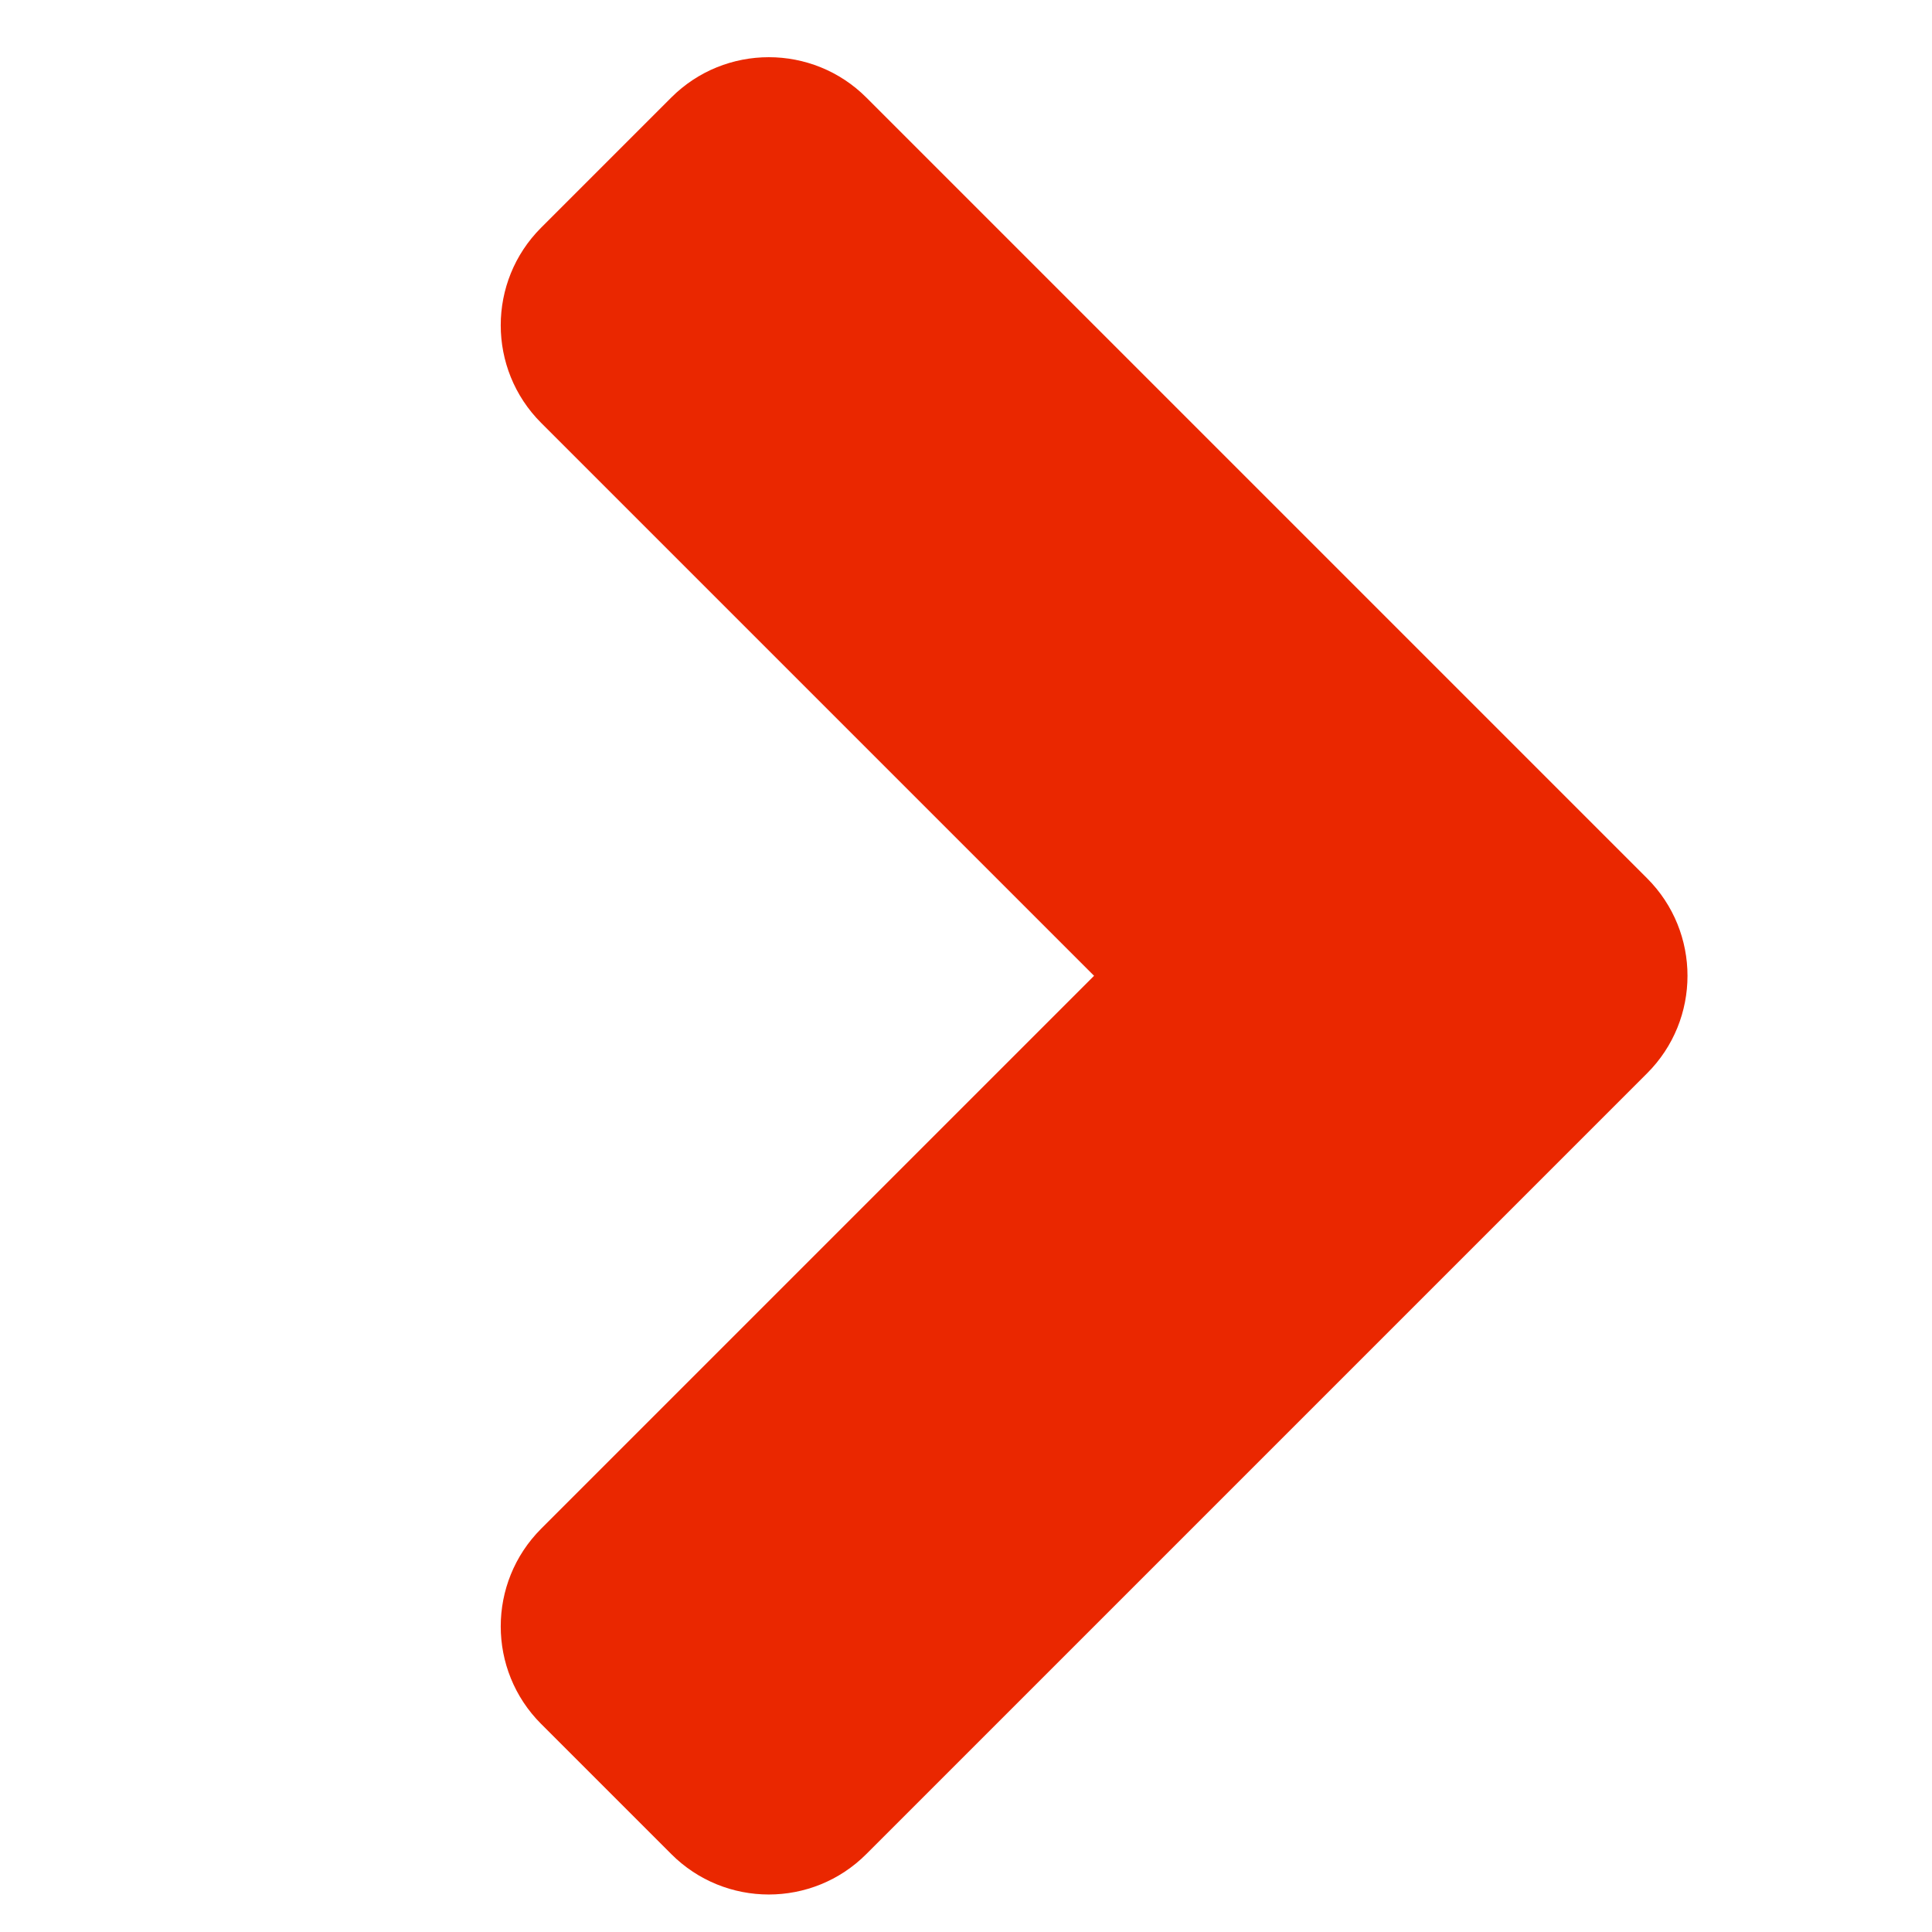
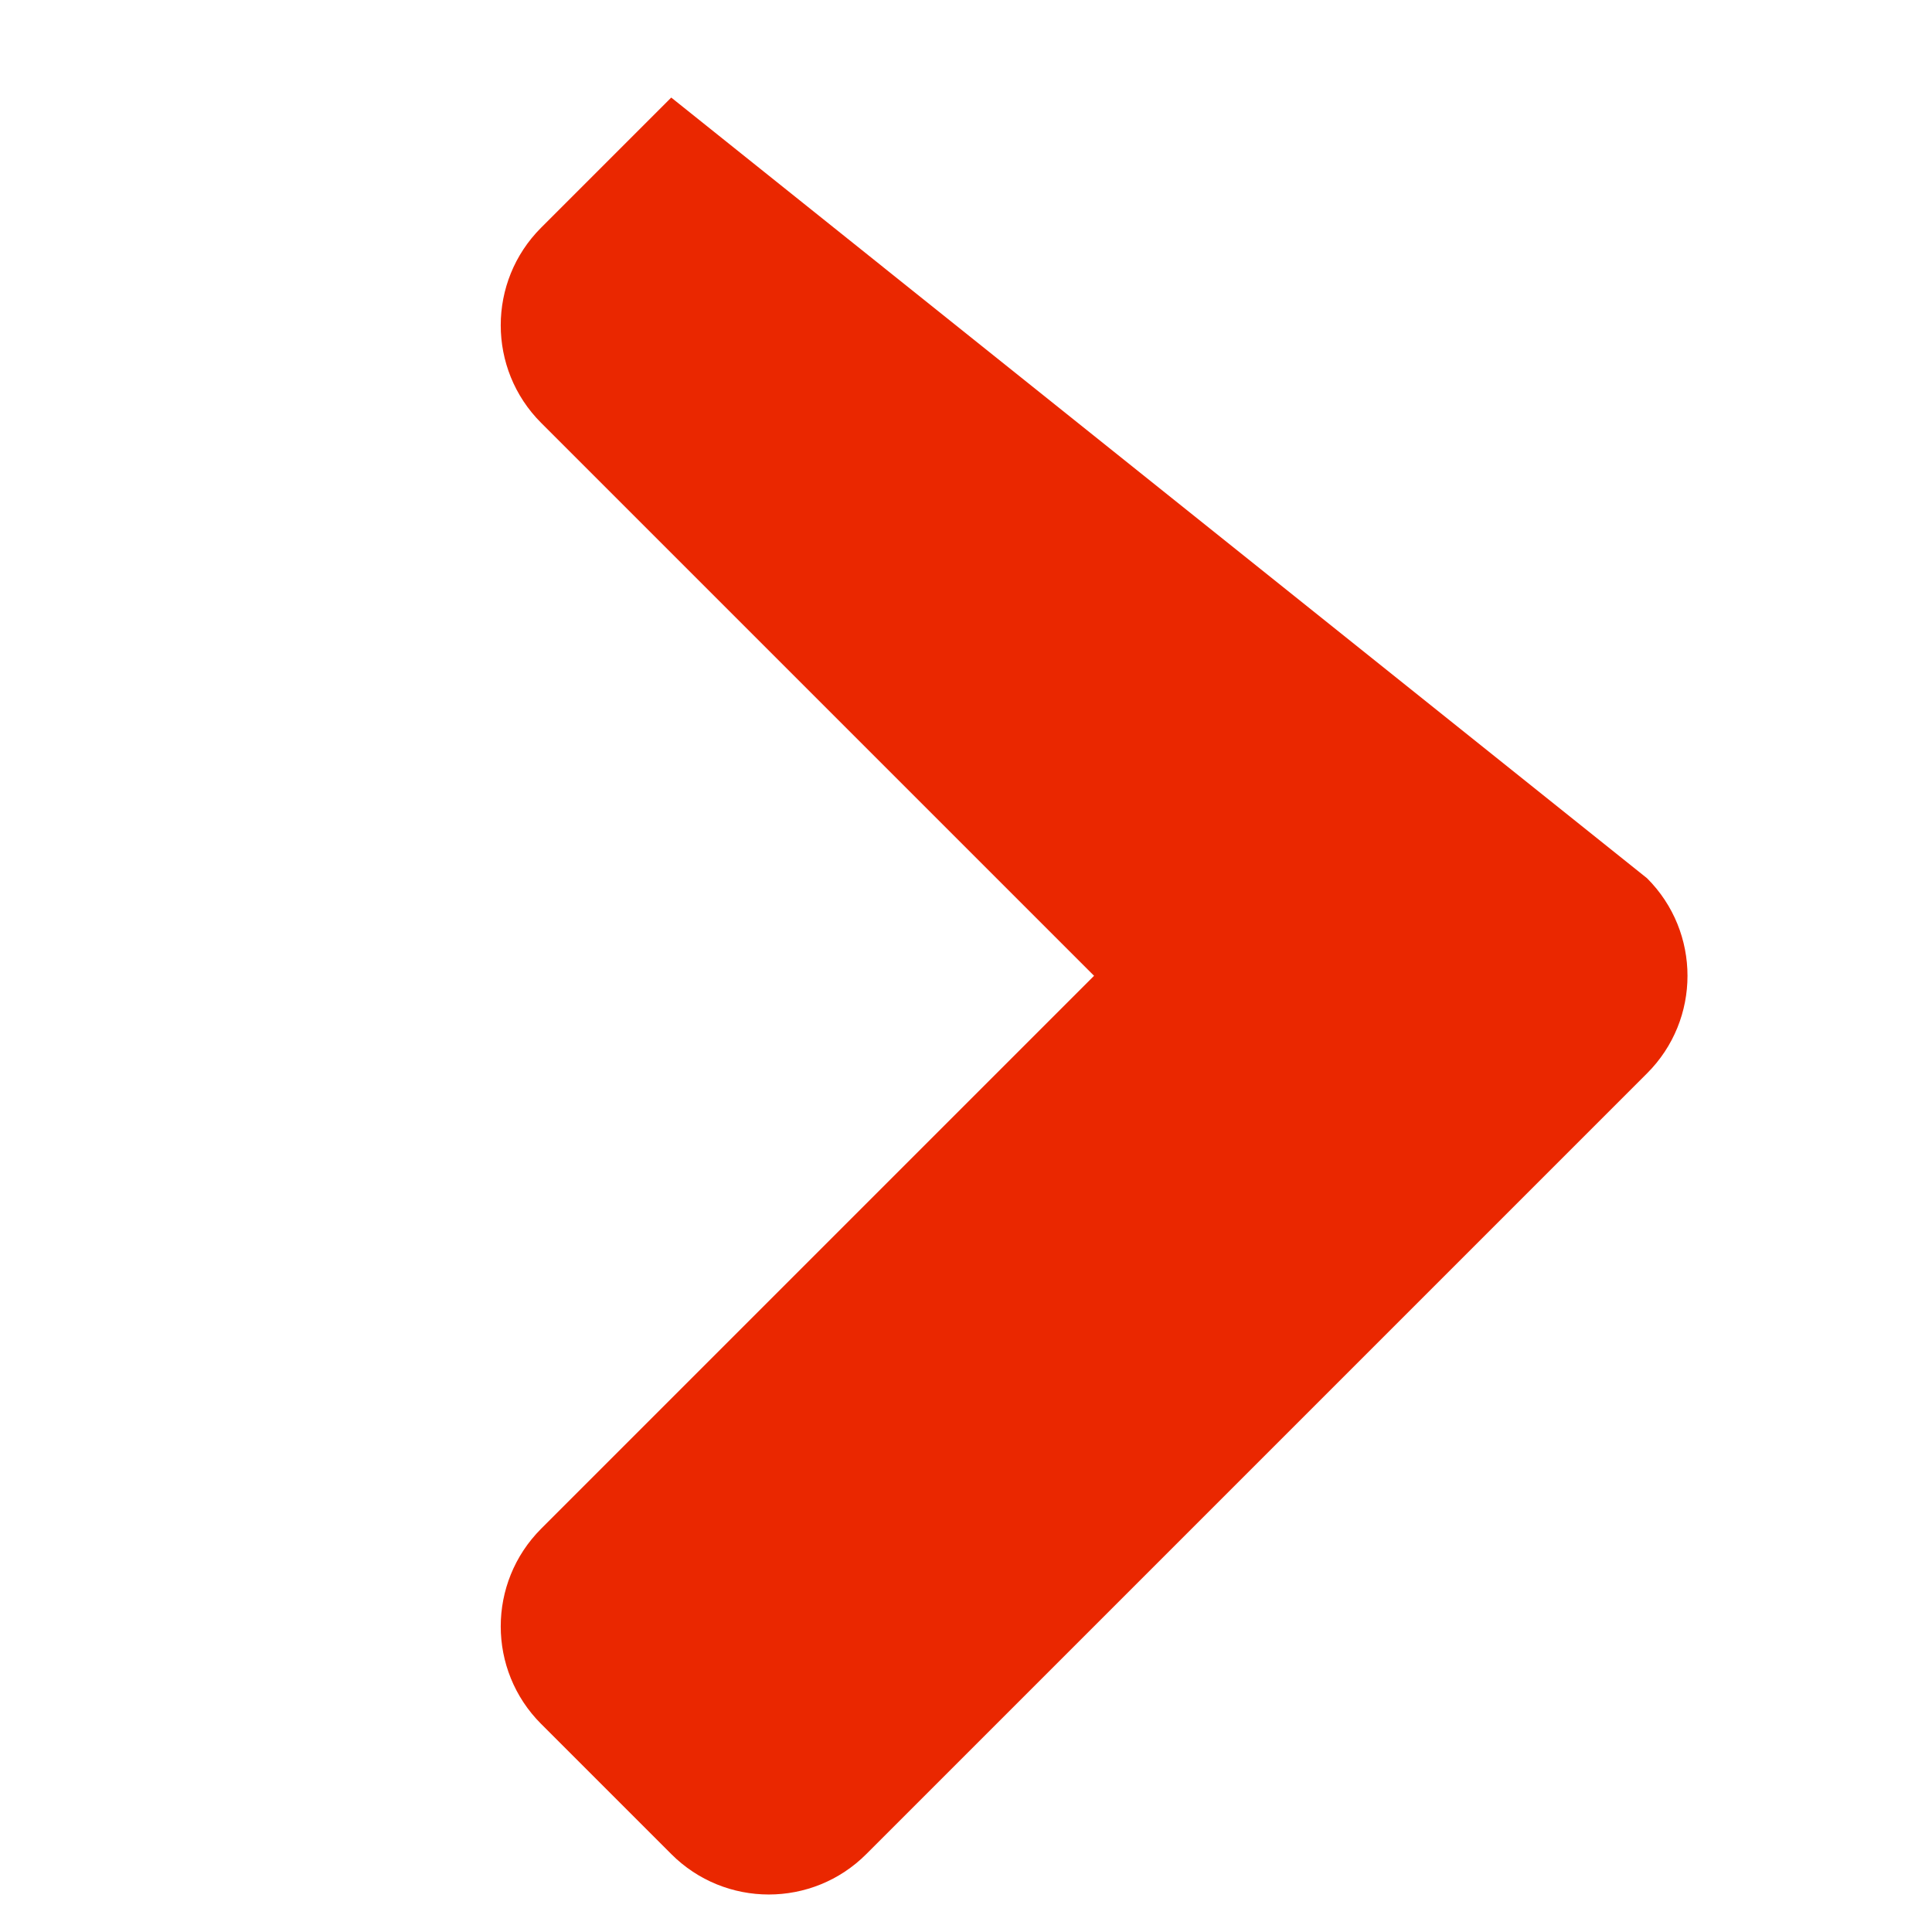
<svg xmlns="http://www.w3.org/2000/svg" width="14px" height="14px" viewBox="0 0 14 14" version="1.1">
  <title>paginare-next</title>
  <desc>Created with Sketch.</desc>
  <defs />
  <g id="Symbols" stroke="none" stroke-width="1" fill="none" fill-rule="evenodd">
    <g id="paginare-next" fill="#EA2700">
-       <path d="M7.928,7.071 L3.921,3.064 C3.531,2.674 3.531,2.04 3.921,1.65 L4.864,0.707 C5.254,0.317 5.888,0.317 6.278,0.707 L11.935,6.364 C12.326,6.754 12.326,7.388 11.935,7.778 L6.278,13.435 C5.888,13.826 5.254,13.826 4.864,13.435 L3.921,12.492 C3.531,12.102 3.531,11.469 3.921,11.078 L7.928,7.071 Z" id="Combined-Shape-Copy" />
+       <path d="M7.928,7.071 L3.921,3.064 C3.531,2.674 3.531,2.04 3.921,1.65 L4.864,0.707 L11.935,6.364 C12.326,6.754 12.326,7.388 11.935,7.778 L6.278,13.435 C5.888,13.826 5.254,13.826 4.864,13.435 L3.921,12.492 C3.531,12.102 3.531,11.469 3.921,11.078 L7.928,7.071 Z" id="Combined-Shape-Copy" />
    </g>
  </g>
</svg>